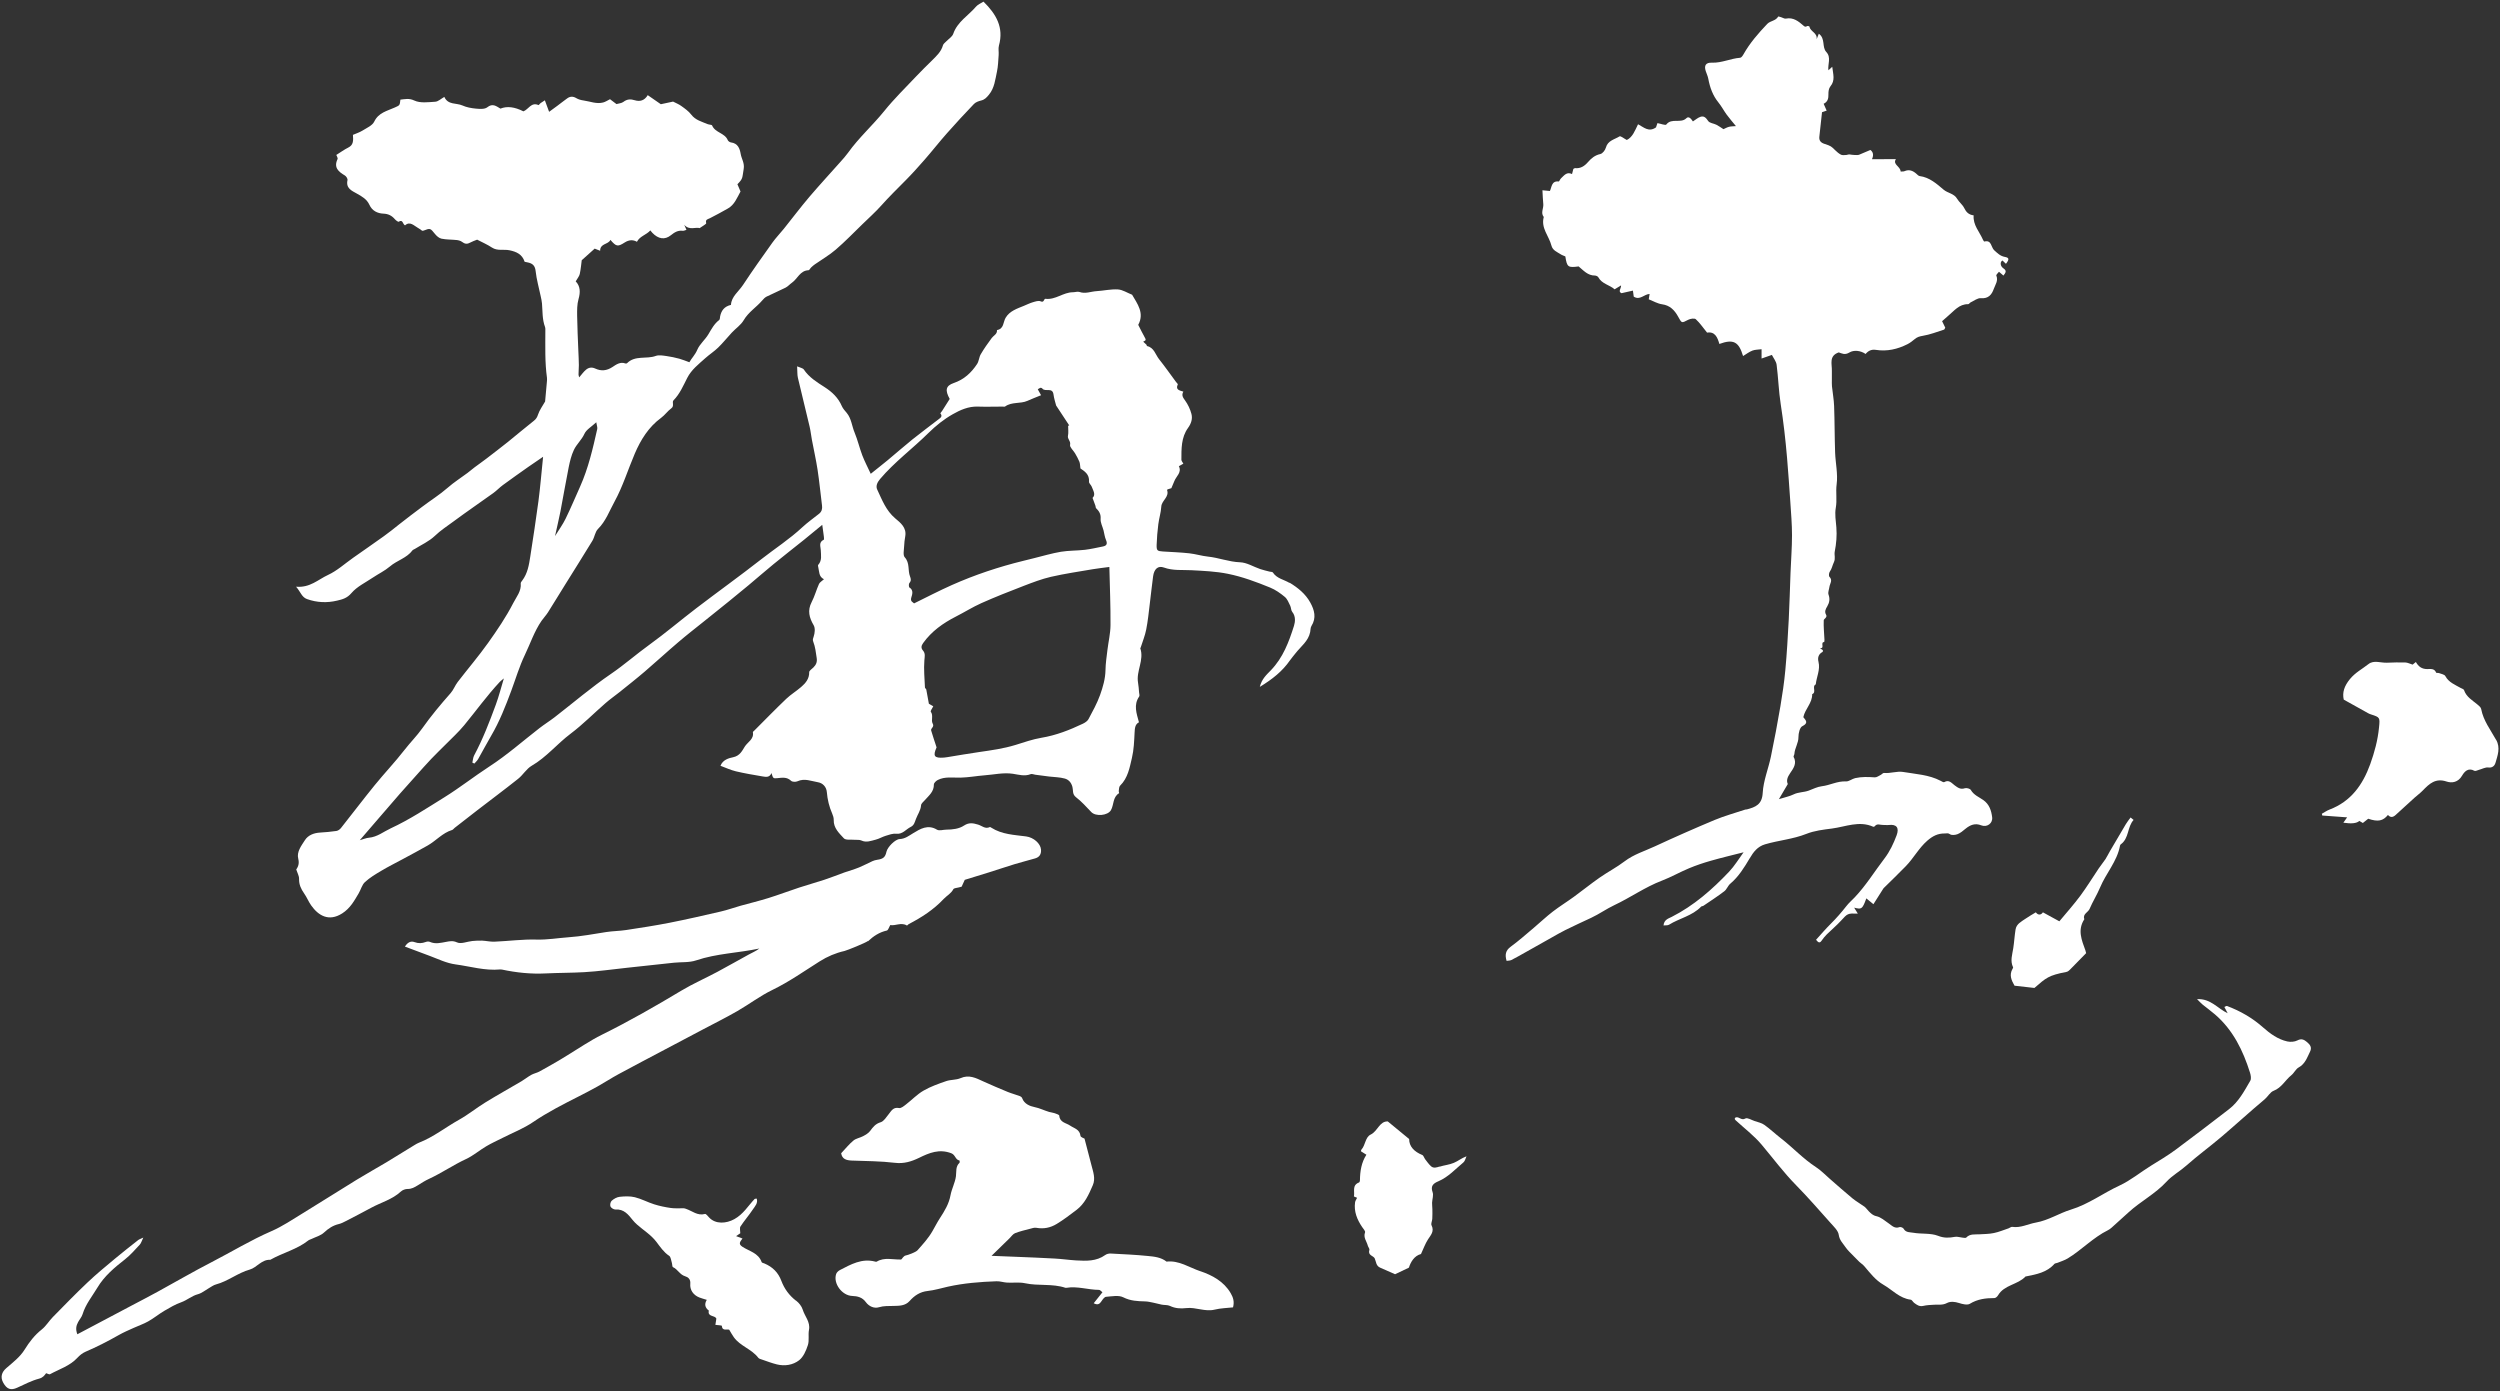
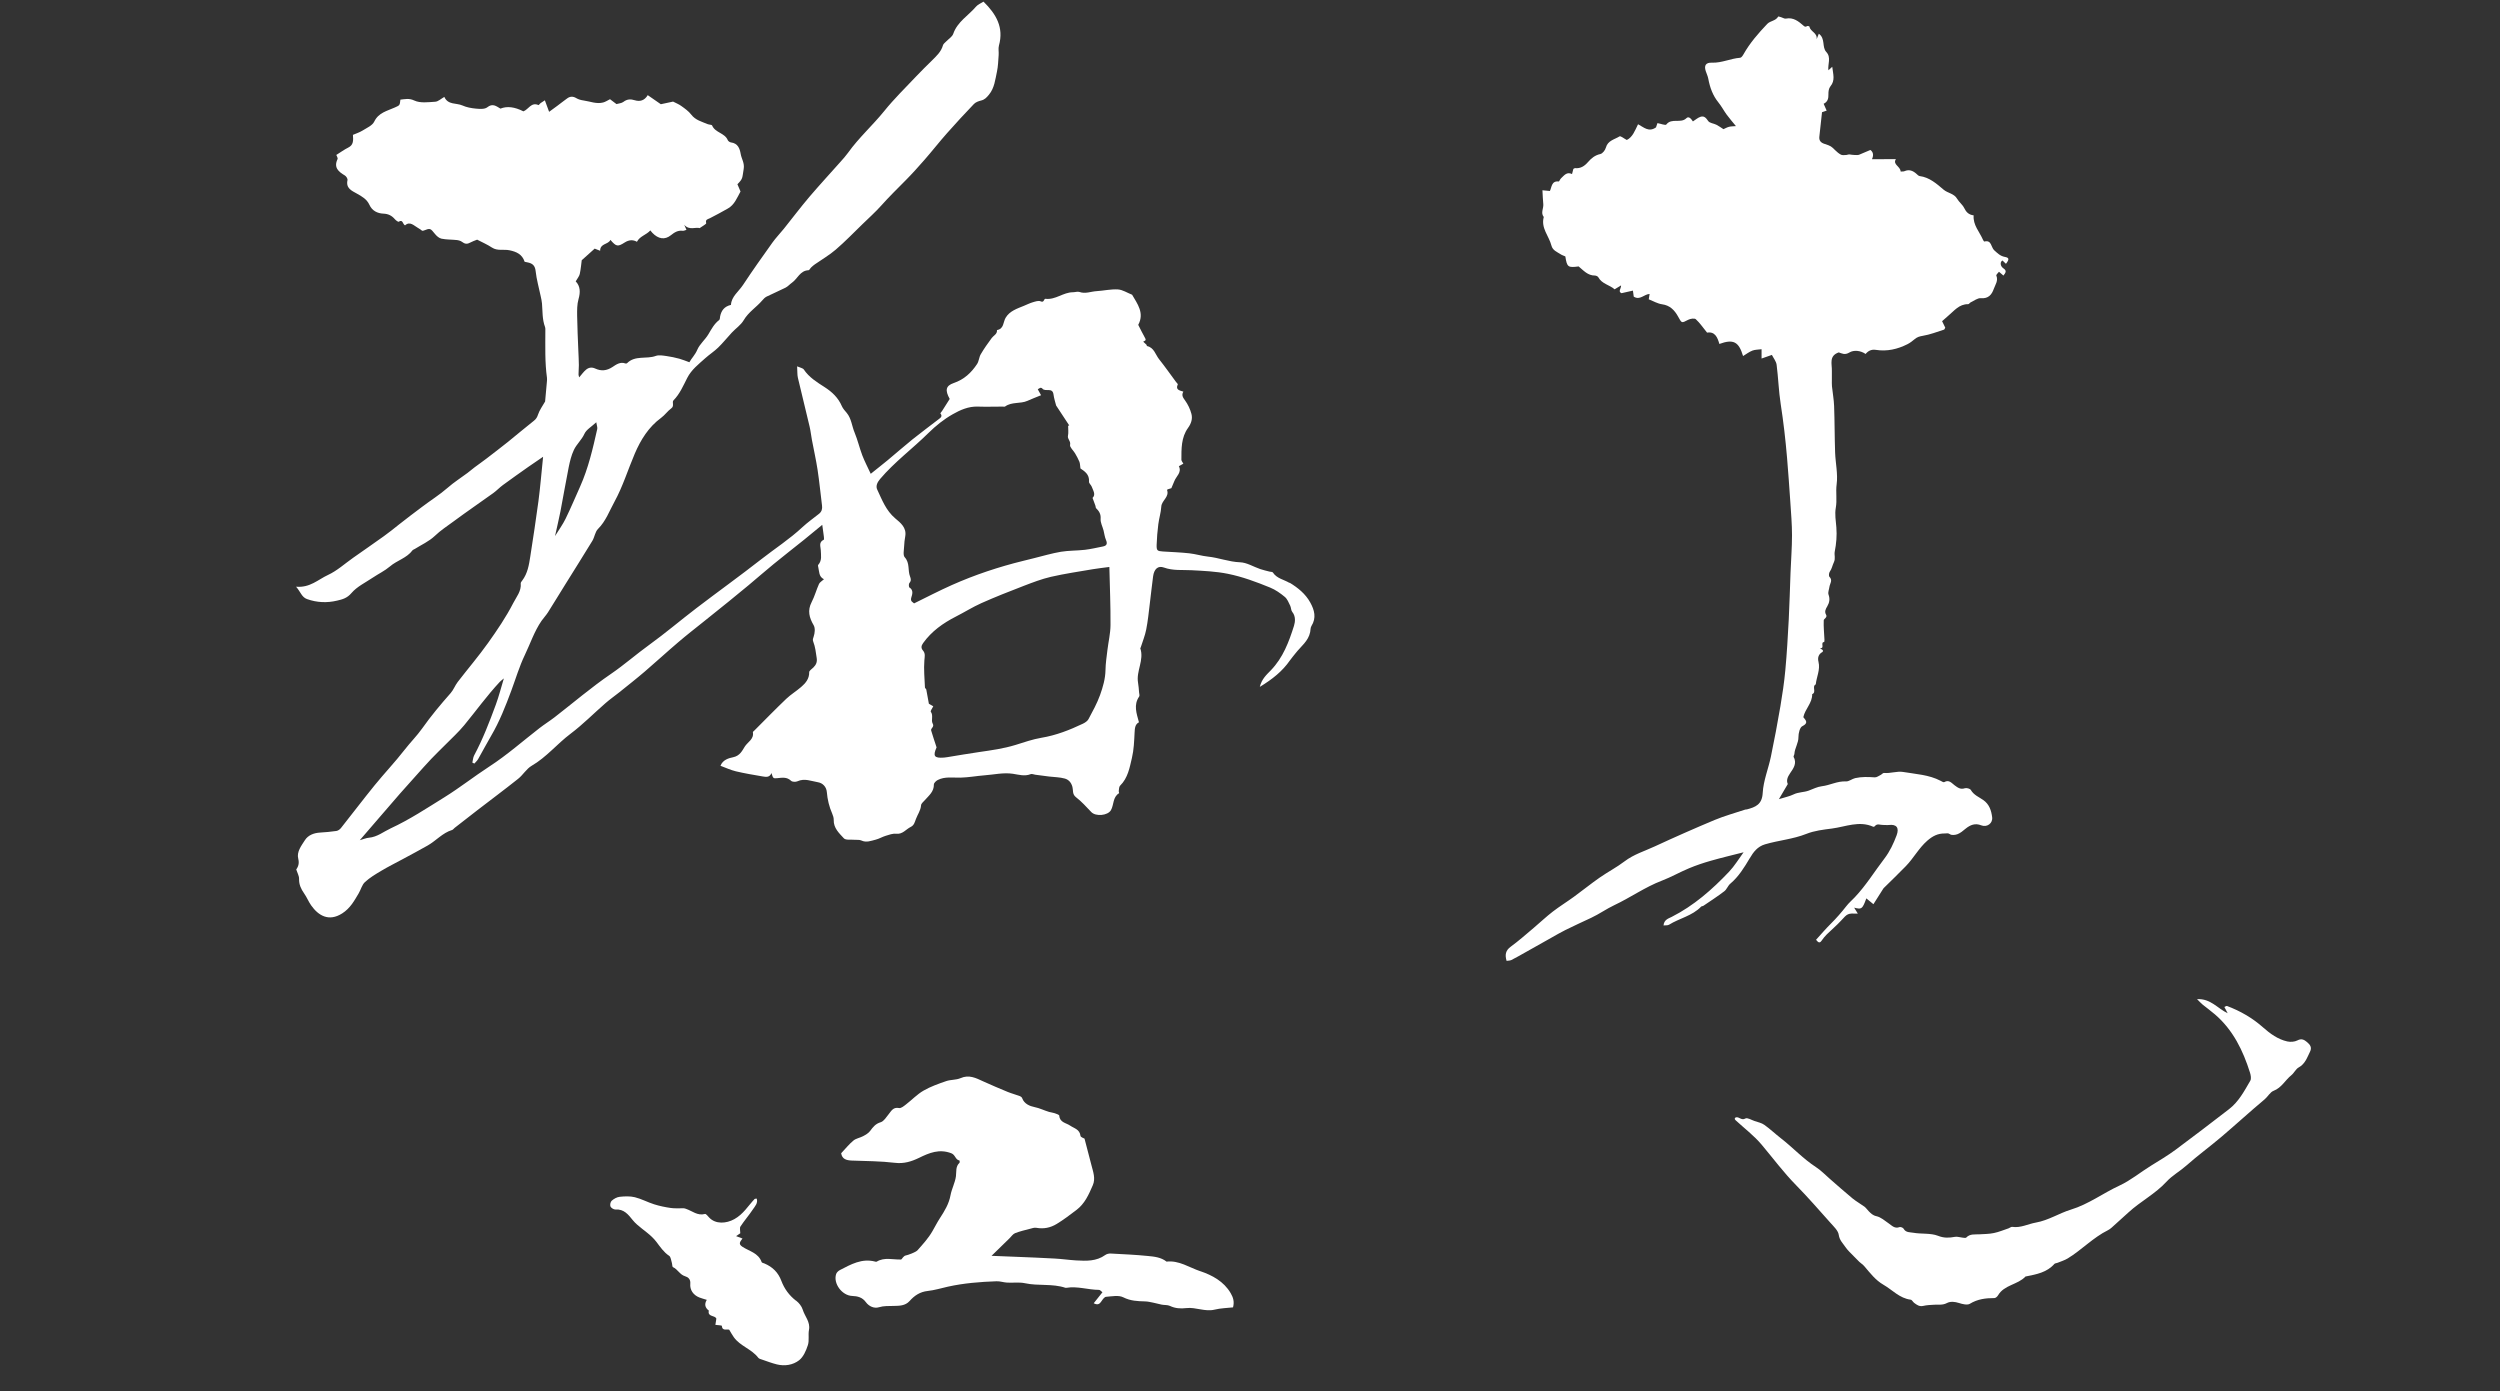
<svg xmlns="http://www.w3.org/2000/svg" id="_レイヤー_1" viewBox="0 0 523 291">
  <rect x="0" y="0" width="523" height="291" fill="#333333" stroke="none" />
  <defs>
    <style>.cls-1{fill:#fff;}</style>
  </defs>
  <path class="cls-1" d="m269.77,121.95c-1.17-.71-2.66-.91-3.49-2.19-.09-.14-.43-.12-.65-.17-.66-.17-1.34-.32-1.99-.54-1.41-.48-2.8-1.37-4.22-1.42-2.33-.08-4.46-.96-6.73-1.19-1.31-.14-2.6-.55-3.91-.69-1.83-.2-3.68-.26-5.52-.38-1.15-.08-1.32-.19-1.29-1.37.04-1.44.17-2.89.35-4.33.15-1.23.55-2.44.62-3.67.07-1.31,1.73-2.01,1.21-3.49,0-.03.06-.09.1-.13.37-.12.74-.23.8-.25.29-.67.47-1.08.63-1.5.4-1.02,1.59-1.78.94-3.1.32-.18.6-.34.94-.53-.17-.32-.4-.56-.41-.8,0-2.32-.05-4.68,1.38-6.67.67-.92.99-1.91.72-2.94-.26-.99-.73-1.98-1.33-2.81-.43-.6-.8-1.08-.36-1.85-.83-.25-1.69-.4-1.16-1.51.04-.09-.24-.33-.37-.51-1.18-1.6-2.32-3.22-3.56-4.78-.76-.96-1.03-2.41-2.5-2.73-.06-.01-.07-.22-.14-.3-.21-.22-.44-.41-.67-.62.25-.18.71-.19.41-.73-.51-.9-.96-1.84-1.45-2.79,1.34-2.48-.19-4.41-1.28-6.3-1.05-.41-1.99-1.05-2.97-1.11-1.48-.09-2.98.27-4.48.36-1.18.07-2.33.61-3.56.17-.4-.14-.92.06-1.38.06-2.02,0-3.65,1.64-5.74,1.37-.35-.05-.25.89-1.01.53-.42-.2-1.08.03-1.6.18-.65.19-1.27.5-1.9.76-1.44.59-2.99,1.08-3.83,2.51-.53.91-.33,2.31-1.8,2.56.08.85-.7,1.12-1.09,1.65-.82,1.11-1.62,2.23-2.31,3.42-.36.62-.37,1.45-.77,2.04-1.2,1.81-2.7,3.23-4.88,3.97-1.69.58-1.84,1.52-.84,3.33-.49.77-1.03,1.63-1.58,2.49-.12.19-.41.5-.37.54.52.61.02.92-.36,1.21-1.83,1.42-3.69,2.78-5.49,4.23-1.75,1.41-3.44,2.91-5.17,4.34-1.15.95-2.33,1.87-3.55,2.85-.64-1.38-1.28-2.6-1.77-3.87-.59-1.56-.96-3.2-1.6-4.74-.58-1.37-.66-2.94-1.66-4.14-.37-.44-.79-.89-1.01-1.4-.76-1.76-2.03-2.97-3.62-3.99-1.59-1.02-3.24-2.03-4.34-3.68-.19-.29-.72-.36-1.4-.66.07,1.04.01,1.74.16,2.39.8,3.42,1.66,6.83,2.46,10.25.21.89.3,1.82.47,2.72.39,2.1.87,4.18,1.19,6.29.38,2.48.61,4.98.93,7.48.09.69-.06,1.26-.62,1.71-1.17.93-2.4,1.8-3.49,2.81-2.68,2.5-5.75,4.48-8.62,6.72-4.46,3.49-9.07,6.79-13.57,10.23-3.3,2.52-6.47,5.22-9.83,7.65-2.72,1.96-5.23,4.18-8.01,6.08-4.1,2.8-7.89,6.05-11.82,9.09-1.03.79-2.14,1.48-3.17,2.28-3.47,2.69-6.76,5.61-10.46,8.01-3.2,2.08-6.2,4.45-9.44,6.46-3.66,2.27-7.27,4.66-11.2,6.48-1.49.69-2.8,1.8-4.54,1.96-.6.05-1.18.31-1.93.52,1.45-1.68,2.82-3.26,4.18-4.85,1.43-1.65,2.84-3.31,4.28-4.95,1.07-1.22,2.16-2.43,3.25-3.64,1.07-1.19,2.13-2.4,3.23-3.56.95-1.01,1.97-1.96,2.94-2.95,1.34-1.36,2.76-2.64,3.97-4.11,2.48-3.01,4.76-6.19,7.43-9.05.21-.22.46-.4.86-.74-.6,1.99-1.05,3.78-1.68,5.49-1.33,3.61-2.71,7.21-4.53,10.61-.24.45-.26,1.01-.38,1.52.14.07.28.13.42.2.27-.32.6-.6.8-.96.92-1.6,1.76-3.24,2.7-4.83,1.77-3.01,3.03-6.24,4.24-9.5.92-2.48,1.67-5.04,2.81-7.41,1.15-2.39,1.98-4.95,3.5-7.16.42-.6.94-1.14,1.33-1.75,1.23-1.94,2.42-3.92,3.64-5.87,1.89-3.04,3.81-6.07,5.67-9.13.47-.78.56-1.86,1.17-2.47,1.64-1.63,2.4-3.79,3.45-5.7,1.74-3.17,2.81-6.69,4.24-10.04,1.25-2.92,2.89-5.58,5.52-7.51.78-.57,1.35-1.42,2.13-1.99.69-.5.09-1.29.45-1.66,1.33-1.35,2.04-3.06,2.88-4.7.89-1.74,2.4-2.89,3.8-4.15.86-.77,1.85-1.4,2.67-2.2,1.01-.98,1.89-2.09,2.85-3.12.82-.88,1.9-1.59,2.49-2.6,1-1.71,2.66-2.71,3.89-4.15.26-.31.56-.62.92-.8,1.31-.65,2.66-1.21,3.96-1.87.49-.25.87-.71,1.33-1.03,1.17-.83,1.69-2.53,3.45-2.61.2,0,.37-.41.58-.6.24-.23.5-.45.77-.64,1.46-1.02,3.03-1.92,4.37-3.08,1.95-1.68,3.74-3.53,5.58-5.32,1.32-1.28,2.69-2.51,3.91-3.87,1.65-1.85,3.42-3.58,5.16-5.34,1.35-1.36,2.63-2.79,3.89-4.23,1.6-1.83,3.1-3.75,4.71-5.57,1.84-2.08,3.72-4.12,5.64-6.12.37-.39.99-.61,1.53-.74.75-.18,1.15-.65,1.61-1.2,1.18-1.43,1.32-3.18,1.69-4.86.24-1.12.26-2.29.35-3.44.05-.66-.11-1.37.06-2,1.05-3.77-.56-6.56-3.23-9.18-.54.35-1.18.59-1.56,1.04-1.6,1.88-3.9,3.16-4.77,5.69-.22.63-.98,1.08-1.49,1.61-.24.25-.58.49-.66.79-.38,1.37-1.38,2.26-2.32,3.2-1.1,1.1-2.23,2.17-3.29,3.31-2.25,2.38-4.61,4.69-6.66,7.23-2.43,3.01-5.34,5.6-7.59,8.75-.47.66-1.02,1.26-1.56,1.87-2.18,2.46-4.42,4.88-6.55,7.38-1.83,2.16-3.54,4.43-5.31,6.64-.79.99-1.69,1.9-2.42,2.93-2.07,2.91-4.15,5.82-6.11,8.8-.92,1.41-2.46,2.46-2.54,4.2-1.4.33-2.02,1.19-2.27,2.41-.05.26-.03.63-.2.76-1.04.79-1.61,1.9-2.26,2.99-.68,1.14-1.82,2.05-2.32,3.24-.46,1.09-1.25,1.83-1.65,2.6-.79-.28-1.43-.56-2.1-.74-.89-.23-1.79-.44-2.71-.56-.74-.1-1.58-.26-2.23-.02-1.95.72-4.31-.18-6,1.52-.07.07-.24.09-.33.06-1.08-.42-1.97.24-2.71.73-1.22.81-2.38.9-3.61.33-.75-.35-1.39-.21-1.93.24-.53.44-.93,1.03-1.43,1.6-.05-.18-.14-.38-.14-.58,0-.66.07-1.33.07-1.99-.01-1.02-.07-2.03-.11-3.04-.09-2.42-.22-4.83-.25-7.25-.01-1.17-.03-2.4.29-3.51.42-1.46.37-2.72-.59-3.71.34-.6.74-1.05.85-1.55.23-1.06.31-2.16.41-2.87,1.05-.94,1.84-1.66,2.71-2.43.15.06.56.22,1.14.45,0-1.59,1.69-1.26,2.15-2.28,1.24,1.43,1.52,1.48,3,.54q1.32-.84,2.55-.14c.6-1.19,1.95-1.42,2.8-2.38.2.24.31.38.43.51,1.24,1.29,2.59,1.53,3.88.49.76-.61,1.47-1.05,2.47-.92.24.03.51-.13.78-.2-.19-.43-.33-.75-.47-1.07,1.04,1.26,2.43.43,3.23.71.6-.44,1.42-.85,1.37-1.04-.2-.8.31-.8.77-1.03,1.27-.64,2.52-1.33,3.76-2.03,1.39-.78,1.91-2.22,2.65-3.56-.21-.49-.44-1.02-.65-1.52,1.21-1.23.98-1.27,1.31-3.18.22-1.26-.44-2.1-.62-3.14-.2-1.18-.6-2.24-2.04-2.43-.25-.03-.58-.26-.67-.48-.62-1.52-2.64-1.53-3.27-3.06-.08-.19-.64-.15-.95-.29-1.22-.52-2.53-.82-3.42-1.99-.55-.72-1.34-1.27-2.09-1.81-.52-.38-1.14-.61-1.71-.91-.93.2-1.9.41-2.56.55-1.04-.72-1.85-1.28-2.74-1.9-.68,1.17-1.68,1.38-2.66,1.08-.93-.29-1.64-.27-2.43.33-.38.29-.97.32-1.45.46-.5-.38-.95-.72-1.35-1.02-.54.27-.96.56-1.42.68-1.4.38-2.73-.22-4.09-.41-.53-.07-1.09-.22-1.54-.49-.69-.42-1.3-.39-1.91.05-.7.5-1.37,1.04-2.06,1.55-.52.39-1.05.77-1.72,1.26-.34-.92-.57-1.56-.89-2.41-.34.22-.63.39-.9.59-.16.12-.37.44-.43.41-1.53-.69-2.09.92-3.16,1.31q-2.75-1.41-4.8-.57c-.87-.5-1.62-1.19-2.77-.27-.53.42-1.58.34-2.37.27-.96-.09-1.95-.27-2.82-.66-1.27-.57-3.01-.06-3.78-1.79-.71.4-1.29.97-1.9,1.01-1.47.09-3.14.33-4.37-.25-1.14-.54-1.96-.28-2.92-.19-.13,1.29-.18,1.18-1.16,1.64-1.58.73-3.39,1.04-4.31,2.95-.4.84-1.58,1.33-2.47,1.89-.61.38-1.33.6-1.99.89.08,1.14.15,2.11-.98,2.66-.83.41-1.58.97-2.5,1.54.06.2.37.63.26.87-.85,1.8.22,2.64,1.55,3.44.28.17.6.69.53.97-.37,1.68.87,2.2,1.95,2.8,1.06.59,2.1,1.17,2.64,2.36.56,1.24,1.67,1.79,2.93,1.84,1.03.04,1.75.42,2.39,1.16.21.24.68.6.8.53.92-.57.8.52,1.33.76,1.03-.95,1.91.1,2.68.52.92.5.79.73,1.19.58,1.44-.55,1.4-.52,2.42.73.34.42.85.86,1.35.96,1.03.21,2.11.17,3.16.28.39.04.83.16,1.13.39.53.4.99.52,1.6.19.49-.27,1.04-.45,1.55-.66,1,.52,2.11,1,3.11,1.66,1.15.75,2.44.31,3.65.56,1.51.31,2.67.86,3.18,2.41.18.04.4.09.62.13,1.01.2,1.56.65,1.68,1.83.19,1.77.7,3.5,1.06,5.25.11.51.23,1.01.27,1.53.13,1.64.04,3.3.63,4.89.1.26.07.58.07.87,0,3.26-.11,6.53.34,9.77.04.28,0,.58-.02.87-.12,1.42-.25,2.83-.37,4.09-.54.95-1.16,1.78-1.47,2.71-.19.59-.41.96-.89,1.33-1.83,1.43-3.59,2.95-5.4,4.4-1.48,1.18-2.98,2.33-4.48,3.48-.82.63-1.67,1.22-2.5,1.84-.51.38-.98.8-1.49,1.18-1.39,1.04-2.87,1.97-4.16,3.11-1.68,1.47-3.59,2.65-5.35,3.99-1.61,1.22-3.25,2.43-4.84,3.7-1.04.83-2.08,1.67-3.16,2.44-2.12,1.52-4.27,3-6.4,4.5-1.75,1.23-3.38,2.73-5.29,3.61-2.05.95-3.78,2.72-6.67,2.45.97,1.11,1.18,2.19,2.29,2.59,2.08.74,4.18.83,6.31.32,1.12-.26,2.09-.52,2.99-1.58,1.15-1.35,2.92-2.19,4.45-3.22,1.19-.8,2.52-1.43,3.6-2.35,1.48-1.27,3.52-1.74,4.72-3.37.1-.13.3-.17.45-.27,1.42-.89,3.01-1.6,4.2-2.73,1.21-1.16,2.58-2.05,3.9-3.02,2.75-2.04,5.59-3.97,8.37-5.97.7-.51,1.3-1.16,2-1.67,1.76-1.29,3.54-2.55,5.33-3.81.9-.64,1.83-1.25,3.07-2.1-.35,3.4-.59,6.34-.97,9.26-.51,3.88-1.12,7.74-1.71,11.6-.27,1.77-.56,3.55-1.69,5.04-.14.18-.33.41-.31.59.16,1.62-.92,2.85-1.55,4.09-1.5,2.92-3.36,5.67-5.27,8.35-2,2.81-4.25,5.44-6.36,8.18-.56.73-.88,1.65-1.48,2.33-2.09,2.37-4.11,4.78-5.94,7.37-1.11,1.57-2.51,2.96-3.71,4.51-1.98,2.55-4.21,4.89-6.25,7.4-2.39,2.94-4.68,5.97-7.04,8.94-.23.29-.61.57-.96.62-1.14.17-2.29.27-3.44.34-1.29.08-2.48.54-3.15,1.59-.74,1.16-1.76,2.44-1.39,3.88.25,1-.01,1.66-.42,2.25.24.75.61,1.36.59,1.96-.03,1.19.41,2.12,1.06,3.05.56.79.91,1.71,1.47,2.5,1.48,2.1,3.66,3.49,6.49,1.68,1.69-1.08,2.51-2.62,3.44-4.18.47-.78.69-1.79,1.32-2.37,1-.93,2.22-1.65,3.41-2.36,1.49-.89,3.05-1.66,4.58-2.49,1.72-.93,3.46-1.85,5.16-2.82,1.75-1,3.09-2.63,5.1-3.24.19-.06.33-.29.51-.43,1.59-1.24,3.17-2.48,4.77-3.71,2.84-2.19,5.72-4.33,8.52-6.56,1.02-.81,1.73-2.08,2.82-2.72,3.1-1.79,5.33-4.59,8.15-6.71,2.58-1.94,4.86-4.27,7.3-6.39.91-.8,1.91-1.49,2.86-2.25,1.8-1.45,3.63-2.88,5.39-4.39,2.36-2.02,4.64-4.13,7.01-6.14,1.75-1.5,3.58-2.91,5.38-4.36,1.71-1.38,3.43-2.75,5.14-4.13,1.38-1.12,2.75-2.24,4.12-3.38,1.77-1.48,3.51-3,5.29-4.46,2.1-1.72,4.25-3.39,6.37-5.09,1.3-1.04,2.57-2.11,3.79-3.11.08.59.17,1.12.23,1.66.05.51.24,1.39.07,1.47-1.1.5-.63,1.47-.61,2.14.03,1.1.3,2.16-.53,3.1-.08.09-.05.32,0,.46.23.94.09,2.03,1.2,2.55-.43.4-.88.63-1.04.99-.56,1.25-.91,2.59-1.54,3.8-.91,1.76-.51,3.24.43,4.85.35.6.24,1.62,0,2.34-.13.4-.26.65-.1,1.06.43,1.11.56,2.28.73,3.45.13.89-.15,1.42-.69,1.97-.31.32-.88.66-.88.98.03,1.4-.76,2.3-1.68,3.1-1,.87-2.16,1.57-3.12,2.48-2.26,2.16-4.44,4.4-6.65,6.61-.12.12-.35.28-.33.39.26,1.45-1.11,2.05-1.7,3-.53.85-1.02,1.93-2.43,2.22-.88.18-2.16.51-2.65,1.79,1.11.41,2.14.9,3.24,1.16,1.85.44,3.73.75,5.6,1.07.69.12,1.45.24,1.83-.71.33,1.09.34,1.16,1.21,1.07,1.03-.1,2-.3,2.89.55.25.25.97.27,1.34.1,1.48-.68,2.87-.03,4.27.2,1.04.17,1.78.99,1.87,2.06.13,1.58.49,3.06,1.12,4.5.18.41.33.89.32,1.33-.05,1.71,1.14,2.77,2.12,3.84.39.43,1.48.23,2.26.31.46.05.99-.05,1.38.14,1.07.51,2.05.07,3.03-.17.71-.18,1.36-.58,2.07-.8.71-.22,1.48-.51,2.19-.43,1.38.15,2.05-.94,3.06-1.43.7-.34.83-.97,1.08-1.64.35-.96,1-1.79,1.08-2.89.03-.38.5-.74.8-1.08.84-.96,1.91-1.76,1.88-3.27,0-.31.45-.75.8-.93,1.49-.78,3.21-.46,4.75-.5,1.74-.04,3.4-.36,5.1-.49,1.95-.14,3.86-.61,5.86-.32,1.2.18,2.47.59,3.74.08.26-.11.64.08.96.12.97.13,1.94.26,2.91.38,1.09.13,2.22.13,3.26.42.78.22,1.35.78,1.61,1.77.18.66-.07,1.5.72,2.12,1.18.9,2.18,2.04,3.22,3.12.93.98,3.45.75,4.11-.39.65-1.14.35-2.73,1.7-3.55.05-.03-.09-.32-.06-.48.06-.38.04-.87.28-1.1,1.63-1.6,1.99-3.76,2.47-5.8.41-1.72.47-3.53.56-5.31.05-.91.09-1.72.91-2.15-.5-1.87-1.17-3.63.05-5.39.13-.19.01-.55-.02-.84-.06-.69-.1-1.38-.22-2.06-.42-2.44,1.32-4.73.47-7.19-.01-.04.06-.1.08-.15.4-1.26.91-2.49,1.16-3.78.35-1.75.52-3.54.74-5.32.24-1.93.44-3.87.7-5.8.21-1.53,1.02-2.3,2.27-1.84,1.9.69,3.84.46,5.75.56,2.56.14,5.09.24,7.62.75,3.07.62,5.97,1.71,8.84,2.88,1.11.45,2.14,1.18,3.07,1.95.53.44.81,1.19,1.13,1.84.2.41.16.97.43,1.3.75.92.62,2.08.36,2.92-1.06,3.36-2.29,6.66-4.84,9.3-.85.88-1.9,1.78-2.31,3.47,2.64-1.61,4.73-3.27,6.3-5.54.36-.52.79-.99,1.18-1.5,1.1-1.42,2.68-2.52,3.06-4.44.08-.42.05-.91.26-1.25,1.08-1.72.63-3.34-.24-4.92-1.01-1.83-2.58-3.09-4.34-4.16Zm-152.51-15.05c.59-3.05,1.1-6.11,1.71-9.15.25-1.23.55-2.48,1.08-3.61.56-1.21,1.63-2.1,2.21-3.38.4-.89,1.48-1.48,2.48-2.42.1.68.28,1.08.2,1.42-.92,4.09-1.86,8.18-3.58,12.03-1.01,2.25-1.96,4.52-3.04,6.73-.58,1.19-1.37,2.27-2.21,3.63.42-1.92.82-3.57,1.15-5.24Zm73.95,19.32c-.22-.27-.85-.34-.55-1.28.16-.5.52-1.48-.4-2.03-.15-.09-.18-.76-.02-.94.43-.47.32-.91.14-1.37-.51-1.29,0-2.8-1.11-4.02-.4-.44-.16-1.5-.13-2.27.02-.71.12-1.43.24-2.14.31-1.81-1.02-2.82-2.1-3.73-1.94-1.64-2.76-3.88-3.77-6.03-.32-.68-.04-1.44.59-2.19,3.04-3.58,6.82-6.37,10.14-9.65,1.51-1.49,3.23-2.87,5.07-3.91,1.56-.89,3.3-1.67,5.24-1.6,1.74.06,3.48,0,5.21,0,.17,0,.4.06.52-.03,1.4-1.01,3.16-.51,4.65-1.17.88-.39,1.77-.74,2.86-1.18-.31-.55-.47-.85-.69-1.24.19-.11.36-.26.55-.31.12-.03.33.05.41.16.59.76,2.12-.34,2.33,1.22.11.85.39,1.68.55,2.32.97,1.47,1.86,2.82,2.75,4.18-.08.02-.16.03-.24.05,0,.7.11,1.43-.03,2.1-.15.71.62,1.09.44,1.9-.11.48.68,1.16,1.04,1.77.33.57.66,1.16.91,1.77.14.35.13.77.22,1.4.8.55,1.92,1.21,1.79,2.77-.03.33.43.67.57,1.04.3.83.9,1.66.17,2.35.24.66.43,1.16.61,1.66.06.16.03.39.13.49.63.62,1.03,1.23.95,2.23-.06.78.4,1.61.61,2.42.17.66.24,1.37.51,1.99.35.81.16,1.22-.67,1.38-1.24.24-2.48.54-3.74.69-1.67.19-3.37.14-5.02.41-1.91.32-3.78.89-5.67,1.35-.73.18-1.45.36-2.17.54-5.15,1.26-10.16,2.93-14.99,5.08-2.63,1.17-5.18,2.5-7.89,3.83Zm40.46,9.8c-.16,1.38-.38,2.76-.4,4.14-.03,1.84-.54,3.57-1.14,5.25-.63,1.75-1.54,3.39-2.42,5.04-.22.41-.73.74-1.17.95-2.77,1.32-5.6,2.43-8.66,2.94-1.85.31-3.65.95-5.46,1.51-2.48.76-5.03,1.11-7.59,1.48-2.23.32-4.44.71-6.66,1.07-.23.04-.46.07-.69.09-2.05.15-2.36-.31-1.55-2.14-.4-1.23-.79-2.37-1.13-3.52-.15-.51.75-.72.31-1.48-.38-.67.2-1.66-.39-2.46-.11-.15.3-.68.52-1.13-.39-.23-.78-.46-.92-.54-.2-1.11-.36-2.04-.54-2.96-.03-.16-.28-.28-.28-.43-.08-1.9-.27-3.81-.12-5.69.06-.78.26-1.42-.31-2.07-.42-.49-.36-.97.05-1.54,1.78-2.48,4.17-4.17,6.85-5.54,1.79-.91,3.5-1.99,5.33-2.81,2.9-1.29,5.86-2.46,8.83-3.6,1.88-.72,3.79-1.46,5.74-1.91,2.89-.66,5.83-1.09,8.75-1.59,1.01-.17,2.03-.28,3.46-.47.1,4.29.27,8.22.24,12.15-.01,1.75-.44,3.5-.65,5.26Z" />
  <path class="cls-1" d="m366.06,179.53c.75-1.28,1.6-2.43,3.19-2.9,2.86-.84,5.85-1.07,8.66-2.19,1.66-.66,3.53-.88,5.33-1.11,2.86-.37,5.7-1.7,8.65-.37.08.03.25-.03.31-.11.5-.66,1.16-.24,1.74-.27.4-.02.81.06,1.2.01,1.62-.2,2.22.58,1.64,2.14-.65,1.73-1.41,3.37-2.56,4.88-2.06,2.69-3.84,5.61-6.19,8.09-.59.63-1.26,1.19-1.78,1.87-1,1.28-2.06,2.5-3.22,3.65-1.09,1.08-2.09,2.26-3.11,3.38.43.54.74.81,1.16.19.32-.47.69-.92,1.09-1.32.97-.96,2.02-1.83,2.94-2.83,1.42-1.55,1.38-1.59,3.55-1.51-.28-.46-.53-.85-.77-1.25.69.16,1.34.41,1.77-.2.37-.52.54-1.18.78-1.74.53.43.99.82,1.48,1.22.74-1.17,1.42-2.24,2.09-3.3.03-.05.08-.09.12-.13,1.53-1.51,3.08-2.99,4.57-4.53,1.62-1.66,2.7-3.76,4.48-5.32,1.11-.97,2.21-1.55,3.7-1.52.4,0,.63-.14,1.06.16.36.25,1.11.17,1.59-.02.61-.24,1.14-.7,1.66-1.13.99-.8,2-1.23,3.29-.71,1.19.48,2.44-.42,2.28-1.69-.17-1.39-.59-2.71-1.85-3.6-.91-.64-1.99-1.04-2.61-2.11-.16-.28-.9-.48-1.26-.36-.92.31-1.47-.13-2.14-.62-.59-.43-1.17-1.26-2.16-.66-.15.09-.51-.14-.75-.27-2.46-1.29-5.22-1.41-7.87-1.86-1.25-.21-2.64.34-3.99.21-.22-.02-.45.3-.7.42-.4.2-.84.53-1.24.5-1.37-.1-2.74-.14-4.08.16-.66.15-1.3.72-1.92.69-1.8-.1-3.35.81-5.07,1.01-.94.11-1.84.59-2.75.92-1.02.37-2.15.29-3.16.79-.84.41-1.79.59-3.06.99.74-1.25,1.25-2.13,1.86-3.16-.33-.73-.09-1.43.5-2.29.62-.91,1.48-2.03.72-3.36-.08-.14.14-.43.16-.65.07-1.23.87-2.26.85-3.56,0-.77.28-1.98.8-2.24,1.37-.67.73-1.24.22-1.89.37-1.74,1.9-2.97,1.85-4.81.98-.42-.13-1.6.75-2.05.16-1.58.98-3.06.57-4.72-.21-.84-.02-1.62.86-2.07.06-.03.04-.21.06-.37-.19-.12-.38-.25-.62-.41,1.12.11,0-1.24.89-1.29.03,0,.07-.31.06-.48-.06-1.36-.21-2.72-.15-4.07.01-.29.81-.61.5-1.14-.41-.7-.07-1.25.24-1.78.46-.8.59-1.54.26-2.46-.16-.46.12-1.07.19-1.62.1-.69.74-1.35,0-2.1-.17-.17-.11-.81.08-1.07.44-.62.55-1.35.85-1.97.39-.82.04-1.51.18-2.22.33-1.68.48-3.36.34-5.07-.11-1.36-.36-2.78-.12-4.09.3-1.65-.04-3.26.18-4.92.29-2.17-.24-4.43-.32-6.66-.11-3.24-.09-6.49-.21-9.73-.05-1.38-.31-2.74-.45-4.12-.05-.46-.01-.93-.02-1.4,0-.61-.02-1.22,0-1.83.05-1.43-.67-3.13,1.44-3.86.68.22,1.26.61,2.23.02.9-.55,2.31-.44,3.39.31.55-.68,1.25-1,2.13-.86,2.34.37,4.53-.13,6.61-1.18.56-.28,1.07-.68,1.56-1.09.5-.42,1.01-.56,1.67-.67,1.51-.25,2.96-.82,4.43-1.29.12-.04.17-.28.26-.42-.23-.48-.45-.93-.66-1.35.47-.41.85-.77,1.25-1.1,1.27-1.05,2.3-2.49,4.21-2.46.17,0,.33-.29.52-.38.71-.33,1.45-.93,2.14-.87,1.58.14,2.28-.77,2.69-1.94.31-.87.99-1.73.53-2.8-.07-.15.36-.52.56-.79.34.29.62.53.93.8.48-.61.75-1,0-1.51-.7-.47-.74-1.37-.2-1.65.24.23.48.46.73.7.72-.93.69-1.28-.21-1.44-.99-.18-1.55-.77-2.26-1.41-.66-.6-.52-2.22-2.05-1.81-.06.02-.23-.24-.3-.4-.72-1.66-2.1-3.05-1.94-5.08-1.05-.13-1.57-.7-1.98-1.54-.35-.71-1.07-1.23-1.47-1.92-.64-1.12-1.94-1.16-2.83-1.91-1.45-1.23-2.96-2.59-5.02-2.85-.24-.03-.46-.29-.67-.47-.73-.65-1.52-.98-2.5-.55-.23.1-.54.05-.8.07-.06-1.11-1.73-1.46-.99-2.59-.68,0-1.26,0-1.84,0-.38,0-.75.01-1.13.01-.63,0-1.26,0-2.04,0,.4-.86.25-1.51-.33-1.93-.9.38-1.66.7-2.41,1.02-.26.11-1.55,0-1.91-.08-.22-.05-.48.1-.72.11-.37.01-.79.09-1.09-.05-.45-.22-.86-.58-1.23-.94-.83-.82-.87-.89-2.26-1.34-.74-.24-1.15-.67-1.06-1.49.19-1.68.37-3.36.56-5.13.18-.06.54-.19.97-.33-.23-.53-.41-.94-.63-1.43.86-.41,1.03-1.12,1-2-.02-.55.08-1.25.41-1.64,1.05-1.26.57-2.53.39-4.1-.41.37-.61.55-.81.73-.16-1.28.64-2.68-.43-3.82-.97-1.04-.14-2.8-1.57-3.83-.16.42-.28.72-.46,1.16.21-1.37-1.32-1.57-1.49-2.63-.01-.07-.34-.19-.45-.14-.29.12-.41.28-.78-.05-1.04-.91-2.13-1.82-3.72-1.5-.29.06-.65-.2-.98-.29-.21-.06-.59-.19-.62-.14-.5.92-1.65.87-2.29,1.54-1.86,1.96-3.63,3.98-4.97,6.36-.16.29-.44.7-.69.72-2.01.15-3.87,1.11-5.92,1.03-1.26-.05-1.67.57-1.29,1.75.18.55.44,1.07.54,1.63.34,1.82.94,3.5,2.13,4.96.65.8,1.12,1.72,1.73,2.55.58.79,1.23,1.53,1.92,2.38-.59.05-1.05.04-1.47.15-.43.12-.84.36-1.14.49-.57-.36-1.01-.69-1.49-.93-.56-.28-1.39-.33-1.7-.77-.44-.64-.85-1.14-1.61-.89-.57.19-1.06.63-1.59.97-.48-.75-.95-1.09-1.36-.68-1.19,1.18-3.09-.13-4.21,1.33-.17.22-1.15-.17-1.85-.3-.12.34-.24.7-.3.89-1.53,1.1-2.6-.06-3.76-.65-.66,1.36-1.14,2.7-2.35,3.29-.62-.32-1.3-.9-1.53-.75-1.03.65-2.45.85-2.85,2.35-.14.53-.69,1.24-1.16,1.34-1.12.24-1.89.89-2.58,1.68-.73.84-1.55,1.39-2.71,1.27-.1-.01-.21.09-.35.16-.08.31-.17.64-.28,1.08-1.09-.55-1.65.29-2.3.89-.21.19-.36.68-.5.66-1.52-.16-1.43,1.2-1.83,1.99-.54-.05-.96-.09-1.56-.15.06,1.08.09,2,.18,2.92.08.89-.6,1.81.1,2.67-.64,2.31,1.09,3.98,1.6,5.97.27,1.03,1.15,1.32,1.88,1.8.33.22.72.34,1.03.48.35,2.25.56,2.39,2.78,2.09,1.04.86,1.91,1.92,3.41,1.91.24,0,.61.17.71.36.76,1.41,2.35,1.58,3.41,2.52.49-.3.89-.54,1.35-.82.03.69-.7,1.29.09,1.63.81-.18,1.55-.35,2.39-.54.08.61.13.99.17,1.26,1.31.84,2.17-.52,3.32-.56-.07.42-.12.74-.18,1.12.95.37,1.84.91,2.79,1.04,1.65.22,2.61,1.25,3.32,2.52.82,1.47.7,1.47,2.15.72.45-.23,1.31-.37,1.59-.11.85.78,1.51,1.77,2.35,2.8,1.64-.28,2.19.99,2.57,2.37,2.93-1.07,4.06-.49,4.96,2.53.66-.4,1.26-.87,1.95-1.14.56-.22,1.22-.19,1.92-.29v1.95c.77-.27,1.4-.49,2.16-.76.34.68.89,1.34.99,2.06.35,2.72.43,5.49.85,8.2.58,3.73,1.01,7.48,1.33,11.24.26,3.1.48,6.21.69,9.31.15,2.3.35,4.61.35,6.91,0,2.61-.21,5.22-.31,7.83-.13,3.25-.2,6.51-.37,9.76-.19,3.56-.39,7.11-.72,10.66-.23,2.52-.61,5.04-1.03,7.54-.6,3.52-1.26,7.04-1.99,10.54-.53,2.54-1.57,5.03-1.71,7.58-.13,2.45-1.52,2.97-3.31,3.45-.11.03-.24,0-.35.04-2.13.71-4.32,1.31-6.39,2.17-4.2,1.76-8.37,3.6-12.51,5.52-2.13.99-4.41,1.67-6.33,3.13-1.65,1.26-3.52,2.22-5.22,3.41-1.84,1.28-3.58,2.7-5.4,4.02-1.44,1.05-2.97,1.99-4.39,3.08-1.39,1.07-2.67,2.29-4.01,3.42-1.58,1.33-3.13,2.71-4.8,3.93-1.1.8-1.24,1.7-.87,2.97.37-.06.72-.04,1-.18.97-.49,1.91-1.03,2.85-1.56,1.81-1.01,3.61-2.03,5.42-3.05,1-.56,1.99-1.15,3.02-1.66,1.79-.88,3.6-1.72,5.41-2.56,1.67-.78,3.2-1.88,4.84-2.65,3.38-1.59,6.43-3.78,9.94-5.12,1.94-.74,3.76-1.79,5.68-2.59,1.49-.62,3.03-1.14,4.58-1.58,2.23-.64,4.5-1.17,6.84-1.77-1.03,1.4-1.9,2.87-3.04,4.07-3.54,3.73-7.38,7.11-12.03,9.46-.63.32-1.58.56-1.68,1.78.44-.05.86.02,1.14-.15,2.19-1.36,4.87-1.85,6.73-3.79.11-.11.34-.08.48-.18,1.47-1,2.96-1.96,4.37-3.04.51-.39.74-1.15,1.24-1.57,1.76-1.49,2.94-3.41,4.09-5.36Z" />
-   <path class="cls-1" d="m181.59,196.91c1.13-1.07,2.37-1.89,3.93-2.24.3-.07.47-.73.73-1.15,1.05.22,2.29-.64,3.48.1.05.03.23-.22.38-.3,2.7-1.4,5.21-3.02,7.32-5.27.64-.68,1.54-1.12,2.01-2.03.13-.24.71-.25,1.09-.36.22-.06.44-.11.64-.16.22-.47.41-.89.66-1.44,1.7-.52,3.37-1.03,5.03-1.55,1.82-.57,3.62-1.18,5.44-1.74,1.4-.43,2.83-.77,4.24-1.19.9-.26,1.31-.86,1.24-1.84-.09-1.24-1.51-2.55-3.12-2.76-2.5-.33-5.06-.41-7.28-1.83-.1-.06-.25-.17-.31-.13-.95.48-1.65-.27-2.44-.51-1.02-.31-1.9-.5-2.95.19-1.05.7-2.39.85-3.69.86-.67,0-1.49.3-1.97.01-1.91-1.16-3.5-.17-4.98.73-.92.55-1.68,1.18-2.82,1.23-.96.04-2.56,1.69-2.77,2.64-.25,1.16-.68,1.52-1.95,1.7-.33.05-.67.14-.98.28-.93.42-1.84.92-2.79,1.31-1.01.41-2.06.7-3.09,1.06-1.4.5-2.79,1.07-4.2,1.53-1.75.58-3.53,1.06-5.28,1.64-2.16.71-4.28,1.52-6.44,2.19-1.92.6-3.88,1.07-5.82,1.61-1.37.39-2.72.88-4.11,1.2-3.58.83-7.16,1.65-10.76,2.36-3,.59-6.02,1.05-9.04,1.51-1.37.21-2.77.21-4.14.42-2.65.42-5.27.91-7.96,1.1-2.21.16-4.37.54-6.62.48-2.93-.09-5.88.32-8.83.44-.86.04-1.72-.18-2.58-.22-.68-.03-1.38.02-2.06.08-1.08.11-2.35.68-3.19.29-.89-.41-1.55-.24-2.28-.11-1.15.21-2.25.51-3.4,0-.24-.11-.6-.08-.86.02-.79.3-1.52.34-2.36.03-.74-.28-1.44.03-2,.94,1.82.69,3.52,1.33,5.23,1.96,1.77.66,3.45,1.51,5.4,1.77,3.09.42,6.12,1.35,9.29,1.05.11-.01.24,0,.35.02,3.04.65,6.1.97,9.22.81,2.67-.13,5.35-.11,8.01-.26,2.99-.17,5.97-.6,8.96-.92,3.27-.35,6.55-.72,9.82-1.06,1.55-.16,3.21,0,4.65-.49,4.29-1.45,8.82-1.54,13.22-2.48-.69.53-1.47.85-2.2,1.25-2.21,1.2-4.38,2.46-6.6,3.64-2.49,1.33-5.09,2.47-7.5,3.91-5.45,3.27-10.95,6.42-16.65,9.24-2.47,1.22-4.76,2.81-7.12,4.24-.64.38-1.26.79-1.9,1.16-1.35.78-2.69,1.56-4.06,2.3-.53.29-1.17.4-1.7.7-.7.39-1.33.91-2.02,1.32-2.52,1.49-5.09,2.91-7.59,4.45-1.87,1.15-3.59,2.56-5.5,3.62-2.81,1.57-5.35,3.62-8.39,4.8-.32.12-.62.31-.92.49-1.95,1.19-3.89,2.41-5.85,3.59-2.06,1.23-4.16,2.39-6.2,3.64-3.78,2.32-7.52,4.71-11.3,7.02-2.16,1.32-4.28,2.76-6.58,3.76-4.31,1.87-8.3,4.31-12.45,6.45-3.85,1.98-7.6,4.17-11.4,6.25-1.77.97-3.57,1.9-5.35,2.84-3.77,2-7.55,3.99-11.4,6.03-.41-1.06-.24-1.82.16-2.55.3-.56.76-1.06.94-1.66.63-2.07,2.01-3.74,3.09-5.54,1.42-2.39,3.56-4.2,5.77-5.92,1.14-.89,2.11-2.02,3.1-3.08.28-.3.39-.75.74-1.48-.6.29-.87.36-1.07.52-1.62,1.28-3.25,2.55-4.83,3.87-1.95,1.63-3.92,3.24-5.76,4.99-2.49,2.35-4.87,4.81-7.27,7.25-.81.83-1.42,1.88-2.31,2.59-1.5,1.19-2.59,2.6-3.6,4.23-.93,1.51-2.45,2.68-3.83,3.87-.95.82-1.29,1.87-.63,3.05.76,1.37,1.6,1.64,2.91,1.04,1.51-.69,3.01-1.48,4.6-1.9.82-.22,1.12-.69,1.46-1.14.31.09.64.31.8.22,1.96-1.07,4.17-1.73,5.75-3.45.46-.5,1.04-.97,1.66-1.24,2.4-1.03,4.72-2.22,6.99-3.51.99-.56,2.04-1.01,3.08-1.48,1.02-.47,2.11-.83,3.08-1.38,1.17-.66,2.22-1.53,3.37-2.21,1.14-.67,2.3-1.35,3.54-1.79,1.23-.44,2.2-1.34,3.48-1.68.81-.22,1.52-.82,2.27-1.25.5-.28.98-.66,1.52-.8,2.52-.67,4.54-2.4,7.07-3.11,1.46-.41,2.46-2.13,4.28-2.04,2.59-1.47,5.58-2.16,7.96-4.05.17-.14.42-.19.62-.29.91-.44,1.97-.71,2.67-1.37.92-.86,1.87-1.48,3.09-1.77.5-.12.97-.36,1.43-.6,1.79-.92,3.58-1.85,5.35-2.81,2.07-1.12,4.41-1.73,6.2-3.39.35-.33.95-.55,1.42-.54.82.01,1.43-.34,2.08-.74.79-.49,1.57-1,2.41-1.38,2.66-1.23,5.07-2.91,7.73-4.14,1.49-.69,2.78-1.82,4.21-2.66,1.09-.65,2.25-1.17,3.38-1.74,2.16-1.1,4.46-1.99,6.44-3.34,3.05-2.08,6.31-3.72,9.57-5.38,1.33-.68,2.65-1.36,3.95-2.09,1.46-.82,2.86-1.74,4.34-2.54,3.22-1.74,6.46-3.44,9.69-5.15,2.7-1.43,5.4-2.85,8.1-4.28,2.35-1.24,4.73-2.43,7.03-3.75,2.49-1.43,4.8-3.2,7.36-4.44,3.5-1.7,6.64-3.92,9.9-5.98,1.63-1.03,3.35-1.76,5.21-2.18.55-.13,4.53-1.75,4.86-2.07Z" />
  <path class="cls-1" d="m251.1,265.94c-2.29-.77-4.45-2.31-7.06-2.01-1.15-.91-2.56-1.05-3.92-1.18-2.57-.26-5.16-.37-7.75-.51-.38-.02-.84.08-1.14.3-1.86,1.35-3.98,1.26-6.1,1.14-1.49-.09-2.98-.31-4.47-.39-2.64-.15-5.29-.25-7.94-.36-1.81-.08-3.63-.15-5.29-.21,1.26-1.23,2.52-2.46,3.78-3.69.37-.36.69-.87,1.14-1.05,1-.39,2.06-.64,3.11-.91.44-.12.92-.29,1.35-.21,1.53.27,2.92,0,4.25-.81,1.44-.87,2.76-1.89,4.1-2.9,1.81-1.36,2.61-3.27,3.45-5.19.62-1.41.07-2.82-.28-4.2-.46-1.78-.93-3.56-1.45-5.56-.14-.09-.81-.29-.84-.57-.16-1.39-1.33-1.57-2.2-2.17-.82-.56-2.14-.63-2.24-2.06-.01-.2-.62-.39-.98-.52-.36-.13-.76-.15-1.13-.26-1.03-.3-1.98-.8-3.08-1.02-.94-.19-2.13-.64-2.57-1.85-.06-.18-.27-.36-.45-.43-.85-.32-1.74-.55-2.58-.89-1.72-.71-3.44-1.44-5.13-2.21-1.52-.7-2.96-1.46-4.74-.67-.92.4-2.04.29-3,.62-1.62.56-3.27,1.14-4.74,1.99-1.32.76-2.4,1.91-3.62,2.85-.45.35-1.06.88-1.5.79-1.22-.23-1.6.58-2.17,1.29-.5.62-1.01,1.48-1.67,1.68-1.08.32-1.6,1-2.2,1.81-.35.48-.94.82-1.49,1.11-.65.35-1.47.46-2.01.91-.92.76-1.68,1.72-2.57,2.66.19,1.22,1.09,1.49,2.25,1.53,3,.11,6.02.11,8.99.47,1.89.23,3.47-.27,5.06-1.04,2.14-1.05,4.23-1.92,6.74-.96.87.33.84,1.37,1.71,1.51.03,0,.09.41,0,.49-.85.8-.61,1.83-.74,2.83-.18,1.34-.88,2.6-1.13,3.94-.33,1.83-1.26,3.33-2.24,4.84-.56.86-1.02,1.79-1.54,2.68-.85,1.48-2,2.74-3.13,4.01-.36.4-1.94.99-2.55,1.11-.18.04-.34.24-.49.38-.15.14-.27.44-.41.44-1.71.06-3.46-.54-5.09.45-.08.05-.23.01-.34-.02-2.76-.72-5.04.58-7.34,1.77-.33.17-.69.5-.8.84-.65,1.97,1.23,4.5,3.35,4.58,1.13.04,2.14.29,2.86,1.29.67.92,1.77,1.37,2.72,1.08,1.06-.32,2.04-.25,3.08-.28,1.16-.03,2.43.01,3.36-1.03,1-1.13,2.18-1.93,3.79-2.1,1.42-.15,2.81-.59,4.22-.9,3.35-.74,6.75-1.01,10.16-1.13.74-.03,1.48.24,2.22.28,1.25.07,2.55-.13,3.75.13,2.8.61,5.72.03,8.47.96.05.02.12.01.17,0,2.32-.39,4.56.42,6.85.43.22,0,.43.29.71.5-.65.81-1.22,1.53-1.83,2.3.88.45,1.26.13,1.63-.43.25-.37.61-.9.96-.92,1.21-.09,2.63-.39,3.61.11,1.51.76,2.98.81,4.54.85.57.01,1.13.15,1.69.26.61.12,1.2.3,1.81.42.56.11,1.2.03,1.7.26,1.12.54,2.24.6,3.45.46,1.98-.23,3.89.82,5.92.32,1.26-.31,2.6-.33,3.84-.47.31-1.19.04-2.06-.49-2.97-1.44-2.48-3.91-3.77-6.32-4.59Z" />
  <path class="cls-1" d="m482.65,218.02c-.59-.49-1.14-.84-2.02-.37-.59.31-1.45.37-2.13.22-1.97-.44-3.59-1.63-5.06-2.93-2.24-1.99-4.77-3.44-7.55-4.49-.11-.04-.3.1-.55.21.22.42.41.78.69,1.31-2.14-1.01-3.55-3.1-6.41-2.95.55.54.84.87,1.18,1.15.85.69,1.75,1.33,2.58,2.05,3.78,3.26,5.87,7.55,7.33,12.21.16.52.29,1.25.05,1.66-1.25,2.15-2.42,4.39-4.45,5.95-3.7,2.84-7.4,5.7-11.15,8.47-1.66,1.23-3.45,2.29-5.21,3.38-2.2,1.36-4.2,3.04-6.57,4.14-3.42,1.58-6.44,3.89-10.14,5.02-2.46.75-4.68,2.24-7.32,2.71-1.65.29-3.2,1.17-4.97.9-.23-.03-.5.22-.76.31-1.02.34-2.02.77-3.06.98-.98.21-2.01.21-3.03.27-.97.06-1.98-.15-2.77.69-.13.13-.53.02-.81,0-.52-.05-1.05-.25-1.54-.16-1.22.22-2.26.29-3.55-.22-1.57-.61-3.47-.33-5.19-.64-.65-.12-1.55,0-2-.84-.11-.21-.63-.42-.85-.34-1.02.39-1.58-.3-2.28-.78-.82-.57-1.64-1.3-2.56-1.5-.77-.17-1.15-.59-1.61-1.04-.31-.31-.55-.69-.89-.95-.82-.6-1.72-1.09-2.5-1.73-1.61-1.32-3.15-2.71-4.72-4.07-.97-.83-1.86-1.79-2.92-2.47-2.68-1.74-4.83-4.09-7.33-6.03-1.18-.91-2.26-1.95-3.47-2.81-.58-.42-1.36-.57-2.06-.81-.64-.22-1.51-.76-1.91-.53-.87.52-1.38-.51-2.07-.2-.09.04-.12.19-.18.29.06.09.11.19.18.26,1.83,1.69,3.86,3.22,5.46,5.12,2.38,2.83,4.58,5.8,7.18,8.45,2.51,2.56,4.87,5.27,7.26,7.95.67.76,1.58,1.59,1.7,2.48.16,1.13.86,1.75,1.39,2.54.47.7,1.13,1.28,1.72,1.9.39.41.78.81,1.19,1.2.33.31.74.56,1.03.9,1.22,1.42,2.33,2.92,4.01,3.89,1.88,1.08,3.38,2.84,5.71,3.13.27.03.46.47.73.67.55.41,1.08.82,1.89.63.76-.18,1.57-.2,2.35-.25.86-.05,1.71.12,2.57-.33.79-.42,1.69-.3,2.59-.02.71.23,1.72.48,2.24.16,1.63-1,3.34-1.2,5.15-1.2.26,0,.61-.32.76-.58,1.3-2.21,4.11-2.19,5.73-3.92.03-.03.11-.03.17-.04,2.15-.43,4.31-.82,5.88-2.6.13-.15.43-.14.64-.23.73-.3,1.51-.53,2.18-.94,2.92-1.79,5.3-4.36,8.41-5.9.5-.25.92-.69,1.35-1.07.98-.87,1.95-1.75,2.91-2.63,2.53-2.33,5.64-3.89,8.01-6.48,1.14-1.24,2.77-2.14,4.1-3.32,2.38-2.11,4.96-3.99,7.38-6.05,3.03-2.57,5.95-5.26,9-7.81.69-.58,1.16-1.52,1.88-1.79,1.69-.65,2.43-2.24,3.71-3.26.58-.46.92-1.29,1.54-1.63,1.36-.74,1.76-2.07,2.37-3.29.43-.86.05-1.44-.57-1.96Z" />
-   <path class="cls-1" d="m522.19,154.79c-1.16-2.09-2.67-4.02-3.13-6.47-.06-.35-.46-.67-.76-.92-1.07-.9-2.34-1.58-2.83-3.04-.07-.21-.47-.31-.72-.45-1.18-.68-2.48-1.15-3.19-2.48-.18-.34-.86-.44-1.32-.62-.19-.07-.57,0-.6-.09-.37-.96-1.24-.74-1.9-.75-1.1-.01-1.8-.52-2.34-1.48-.3.24-.55.44-.68.55-.58-.18-1.06-.44-1.54-.45-1.27-.04-2.55,0-3.83.05-1.3.06-2.74-.6-3.87.29-1.3,1.02-2.76,1.77-3.88,3.14-1.19,1.46-1.62,2.79-1.29,4.29,1.61.9,3.04,1.7,4.47,2.49.39.22.78.47,1.21.6,1.92.62,1.91.63,1.7,2.75-.26,2.65-.94,5.17-1.84,7.67-1.57,4.33-4.03,7.79-8.5,9.49-.57.22-1.08.58-1.62.88.03.12.06.25.09.37,1.72.13,3.43.25,5.2.38-.28.4-.51.73-.79,1.12q2.54.39,3.34-.37c.25.14.49.29.74.43.39-.31.77-.61,1.12-.89,2.06.69,3.08.48,4.13-.79.54.6,1.05.51,1.61,0,1.32-1.23,2.65-2.43,3.99-3.64.56-.5,1.17-.94,1.69-1.48,1.36-1.41,2.66-2.64,4.95-1.88,1.16.39,2.44.18,3.26-1.21.48-.82,1.26-1.76,2.58-1.03.22.12.64-.11.96-.2.66-.17,1.35-.58,1.97-.49.88.13,1.34-.46,1.47-.92.46-1.58,1.09-3.19.16-4.86Z" />
  <path class="cls-1" d="m166.53,272.11c-1.43-1.1-2.45-2.51-3.06-4.13-.67-1.8-1.85-2.94-3.55-3.66-.2-.09-.53-.14-.58-.28-.67-1.94-2.62-2.28-4.05-3.23-.91-.6-.42-1.08.04-1.71-.54-.2-.93-.35-1.34-.5.33-.22.66-.45.88-.6,0-.55-.17-1.1.03-1.41.81-1.23,1.79-2.36,2.61-3.59.43-.65,1.1-1.3.8-2.25-.22.03-.38.01-.44.07-1.37,1.45-2.36,3.18-4.24,4.22-1.7.95-3.92,1.09-5.25-.31-.28-.29-.68-.83-.89-.77-1.56.43-2.66-.62-3.95-1.06-.16-.06-.33-.12-.5-.13-.9-.02-1.81.07-2.7-.06-1.18-.17-2.36-.41-3.49-.77-1.37-.43-2.65-1.14-4.03-1.48-1.01-.25-2.13-.2-3.18-.09-.59.06-1.21.42-1.67.82-.26.23-.4.88-.26,1.2.13.31.69.66,1.04.64,1.79-.13,2.69,1.06,3.64,2.24.26.33.56.62.87.9,1.35,1.21,2.91,2.12,4.06,3.63.77,1.01,1.52,2.16,2.67,2.92.35.23.4.95.56,1.45.1.31.06.84.24.92.99.44,1.42,1.57,2.53,1.9.59.17,1.18.6,1.09,1.54-.13,1.34.65,2.41,1.89,2.9.46.18.95.31,1.56.5-.55.89-.37,1.65.43,2.25-.33,1.36,1.29.93,1.57,1.68-.07.46-.14.9-.2,1.3.54.07,1.33.1,1.34.2.11,1.23,1.2.59,1.56.83.39.64.64,1.12.96,1.56,1.33,1.86,3.73,2.47,5.11,4.29.16.21.5.29.77.38,1.04.35,2.06.75,3.12,1.01,1.66.41,3.37.13,4.65-.86.9-.7,1.47-2.02,1.84-3.18.32-.98.03-2.14.23-3.18.32-1.68-.89-2.83-1.31-4.24-.22-.71-.79-1.42-1.39-1.88Z" />
-   <path class="cls-1" d="m301.15,244.04c-.63.2-1.25.42-1.79-.07-.46-.42-.82-.94-1.2-1.43-.23-.3-.35-.8-.63-.92-1.67-.68-2.74-1.77-2.74-3.34-1.58-1.3-2.97-2.45-4.47-3.68-1.74-.05-2.11,2.05-3.57,2.75-1.16.55-1.08,2.22-1.95,3.16-.06.07-.06.2-.09.34.33.21.67.42,1.14.72-1.04,1.61-1.33,3.44-1.35,5.34,0,.16-.08.42-.19.46-1.52.58-.86,1.9-1.07,2.93.3.13.55.23.66.28-.15.33-.37.62-.42.94-.27,1.94.42,3.62,1.49,5.19.24.35.69.84.6,1.1-.41,1.09.34,1.86.57,2.77.08.31.41.66.33.91-.37,1.16.86,1.2,1.12,1.77.31.71.26,1.55,1.13,1.93,1.11.48,2.21.97,3.13,1.38.99-.47,1.8-.86,2.89-1.38.37-1.16,1.11-2.48,2.53-2.85.53-1.14.89-2.16,1.46-3.05.6-.93,1.37-1.69.75-2.95-.17-.34.12-.89.15-1.35.04-.69.03-1.38.02-2.06,0-.45-.08-.89-.06-1.33.03-.73.34-1.55.11-2.18-.5-1.37.2-1.87,1.24-2.31,2.05-.88,3.52-2.54,5.2-3.93.34-.28.44-.84.65-1.28-1.03.37-1.78,1.01-2.65,1.37-.94.4-2,.49-2.98.8Z" />
-   <path class="cls-1" d="m421.45,206.21c1.32.15,2.65.3,4.15.47,2.46-2.12,2.9-2.62,6.72-3.36.26-.05.52-.27.72-.47,1.14-1.14,2.26-2.31,3.38-3.45-.06-.24-.1-.41-.15-.57-.78-2.15-1.7-4.29-.23-6.52-.4-1.11.79-1.42,1.11-2.18.65-1.53,1.56-2.96,2.2-4.49,1.24-2.96,3.53-5.42,4.15-8.67.02-.11.06-.25.14-.31,1.81-1.29,1.35-3.64,2.71-5.13-.21-.17-.42-.34-.63-.51-.34.47-.71.92-1,1.41-1.12,1.87-2.22,3.75-3.32,5.64-.32.54-.58,1.12-.92,1.64-.44.67-.97,1.29-1.42,1.96-1.29,1.92-2.5,3.9-3.87,5.75-1.34,1.8-2.84,3.48-4.37,5.32-1.07-.58-2.16-1.18-3.44-1.88-.36.56-.99.68-1.48,0-.79.48-1.49.87-2.13,1.32-.86.6-1.92,1.08-2.11,2.26-.21,1.3-.28,2.62-.48,3.92-.2,1.33-.69,2.65-.04,4,.04.07-.05.22-.11.32-.75,1.29-.23,2.42.43,3.56Z" />
</svg>